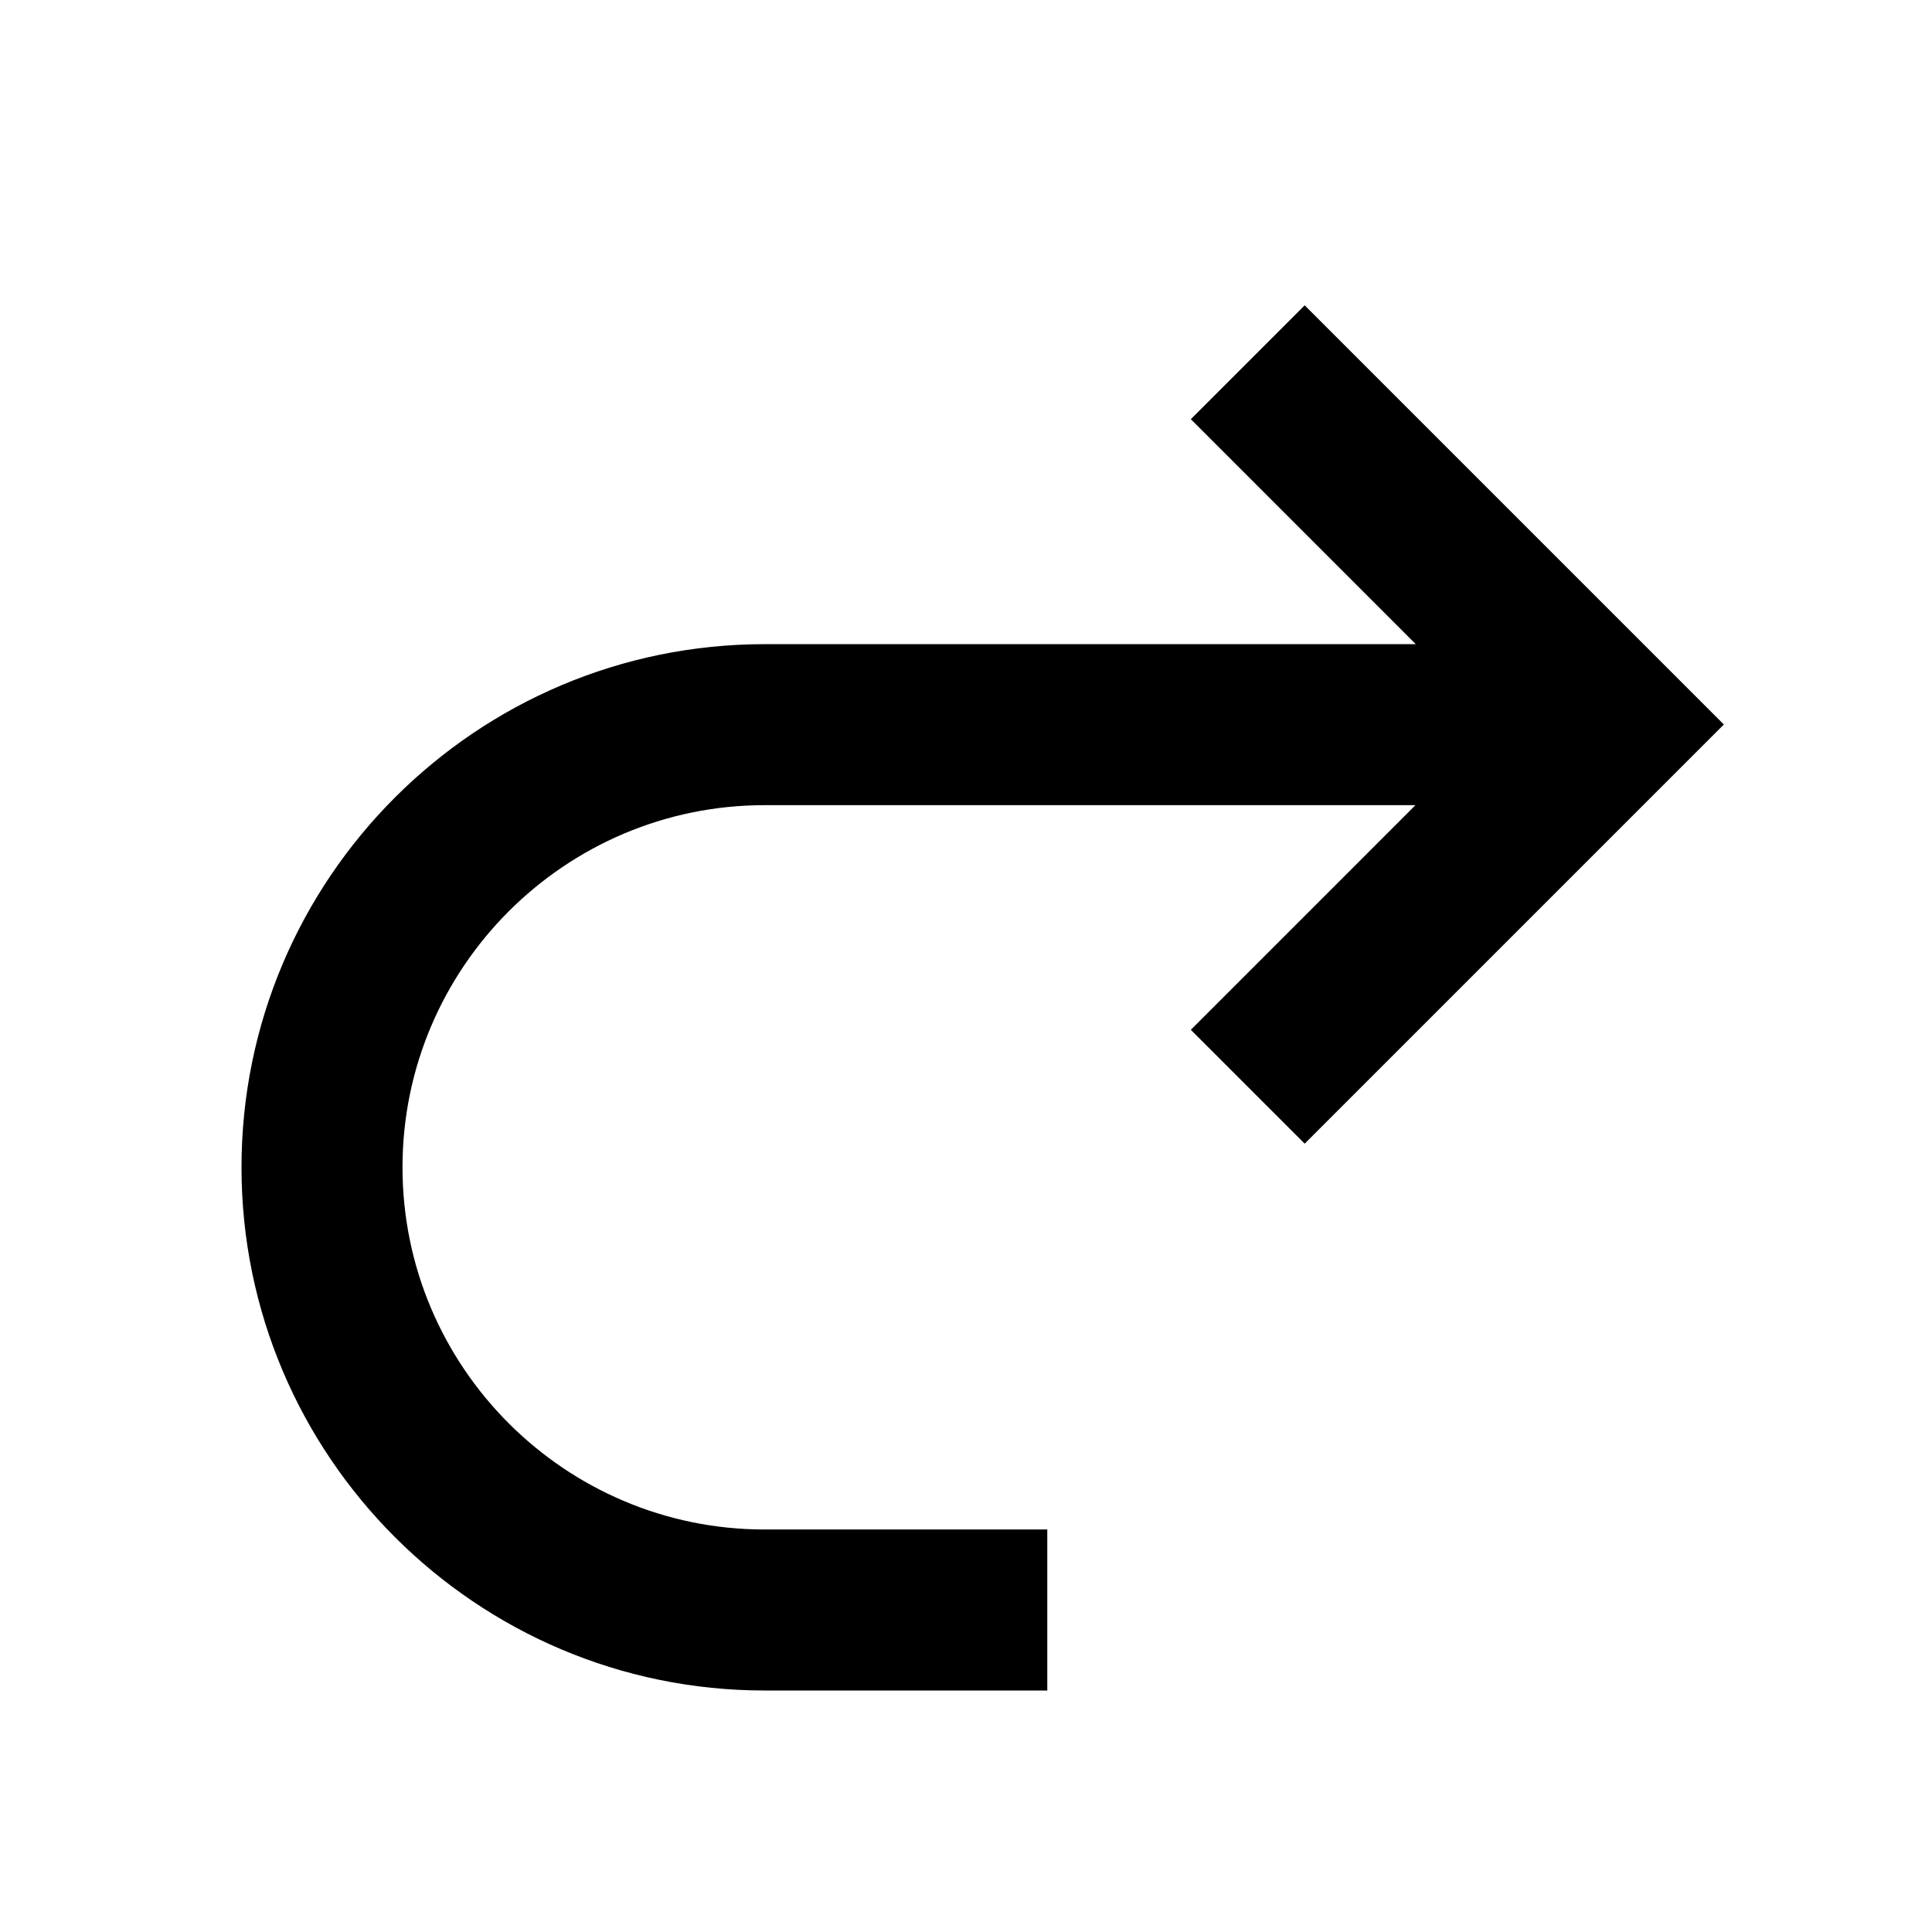
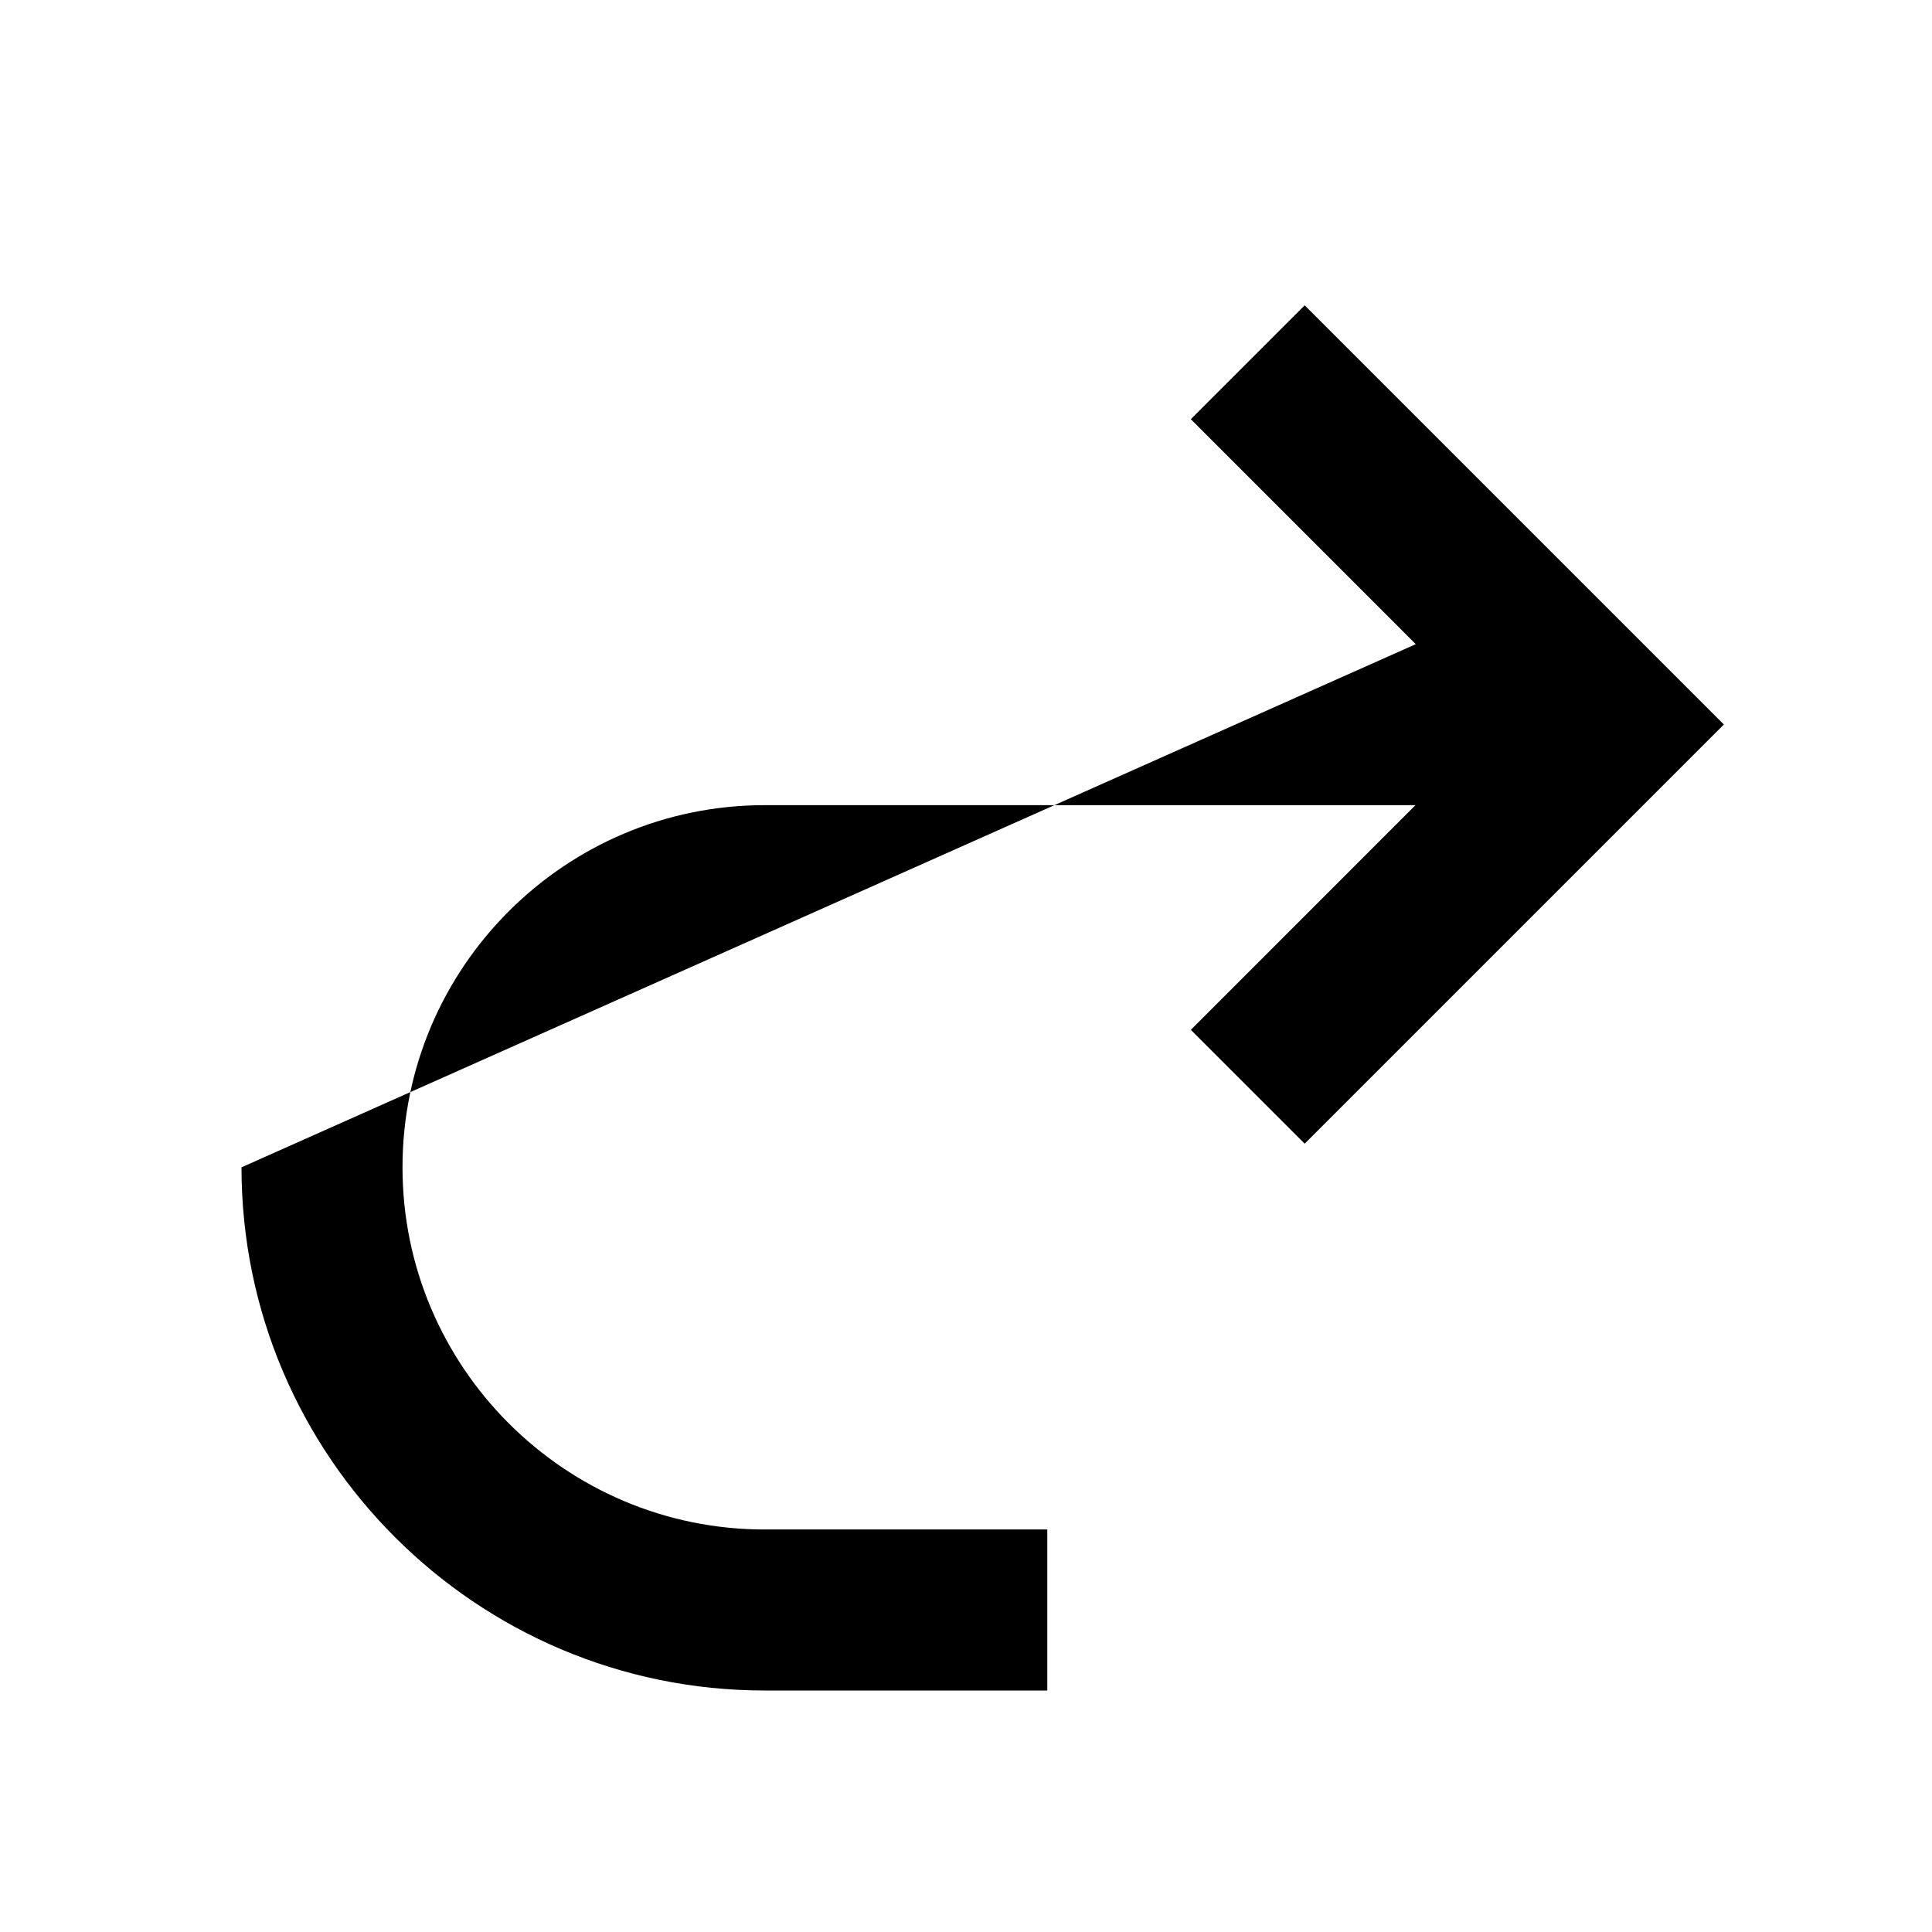
<svg xmlns="http://www.w3.org/2000/svg" width="800px" height="800px" viewBox="0 0 512 512" version="1.1">
  <title>redo</title>
  <g id="Page-1" stroke="none" stroke-width="1" fill="none" fill-rule="evenodd">
    <g id="work-case" fill="#000000" transform="translate(64, 80.915)">
-       <path d="M281.752,1.42108547e-14 L392.837,111.085 L281.752,222.17 L251.582,192 L311.109,132.459 L138.646,132.46 C85.729,132.46 42.667,175.522 42.667,228.439 C42.667,281.356 85.729,324.418 138.646,324.418 L213.542,324.418 L213.542,367.085 L138.646,367.085 C62.188,367.085 -1.42108547e-14,304.897 -1.42108547e-14,228.439 C-1.42108547e-14,151.981 62.188,89.793 138.646,89.793 L311.193,89.793 L251.582,30.17 L281.752,1.42108547e-14 Z" id="Combined-Shape">
+       <path d="M281.752,1.42108547e-14 L392.837,111.085 L281.752,222.17 L251.582,192 L311.109,132.459 L138.646,132.46 C85.729,132.46 42.667,175.522 42.667,228.439 C42.667,281.356 85.729,324.418 138.646,324.418 L213.542,324.418 L213.542,367.085 L138.646,367.085 C62.188,367.085 -1.42108547e-14,304.897 -1.42108547e-14,228.439 L311.193,89.793 L251.582,30.17 L281.752,1.42108547e-14 Z" id="Combined-Shape">

</path>
    </g>
  </g>
</svg>